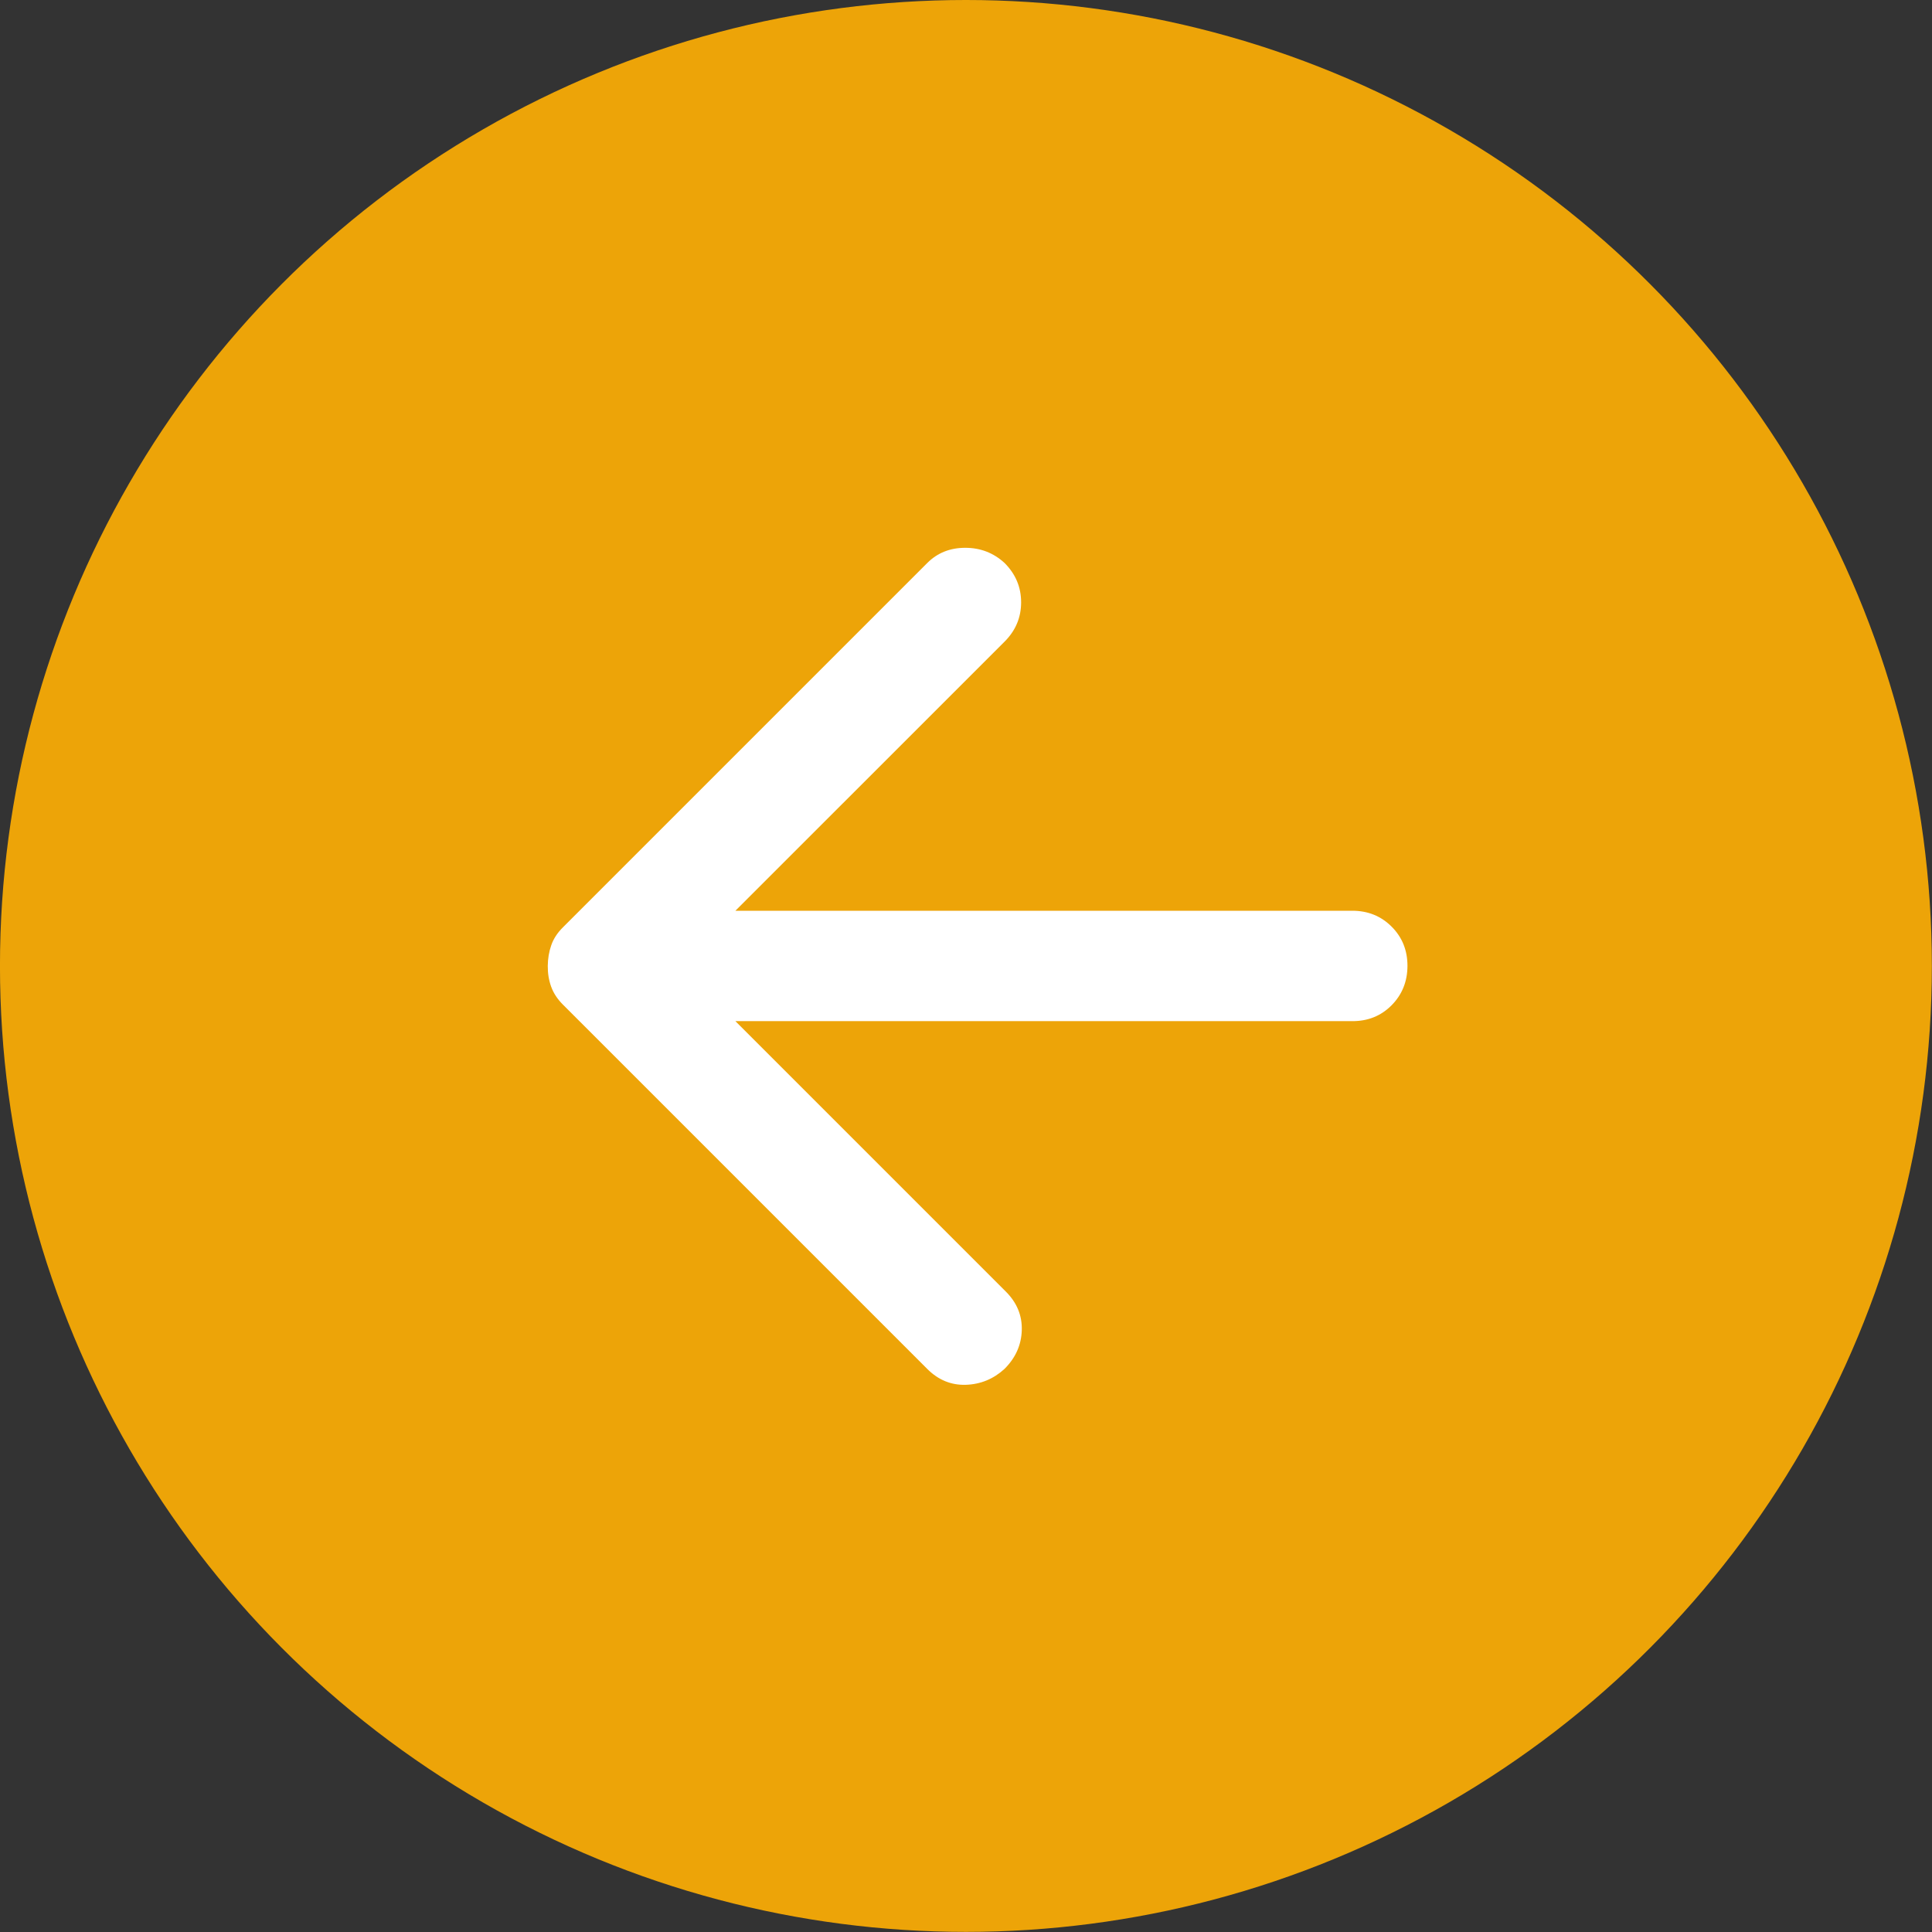
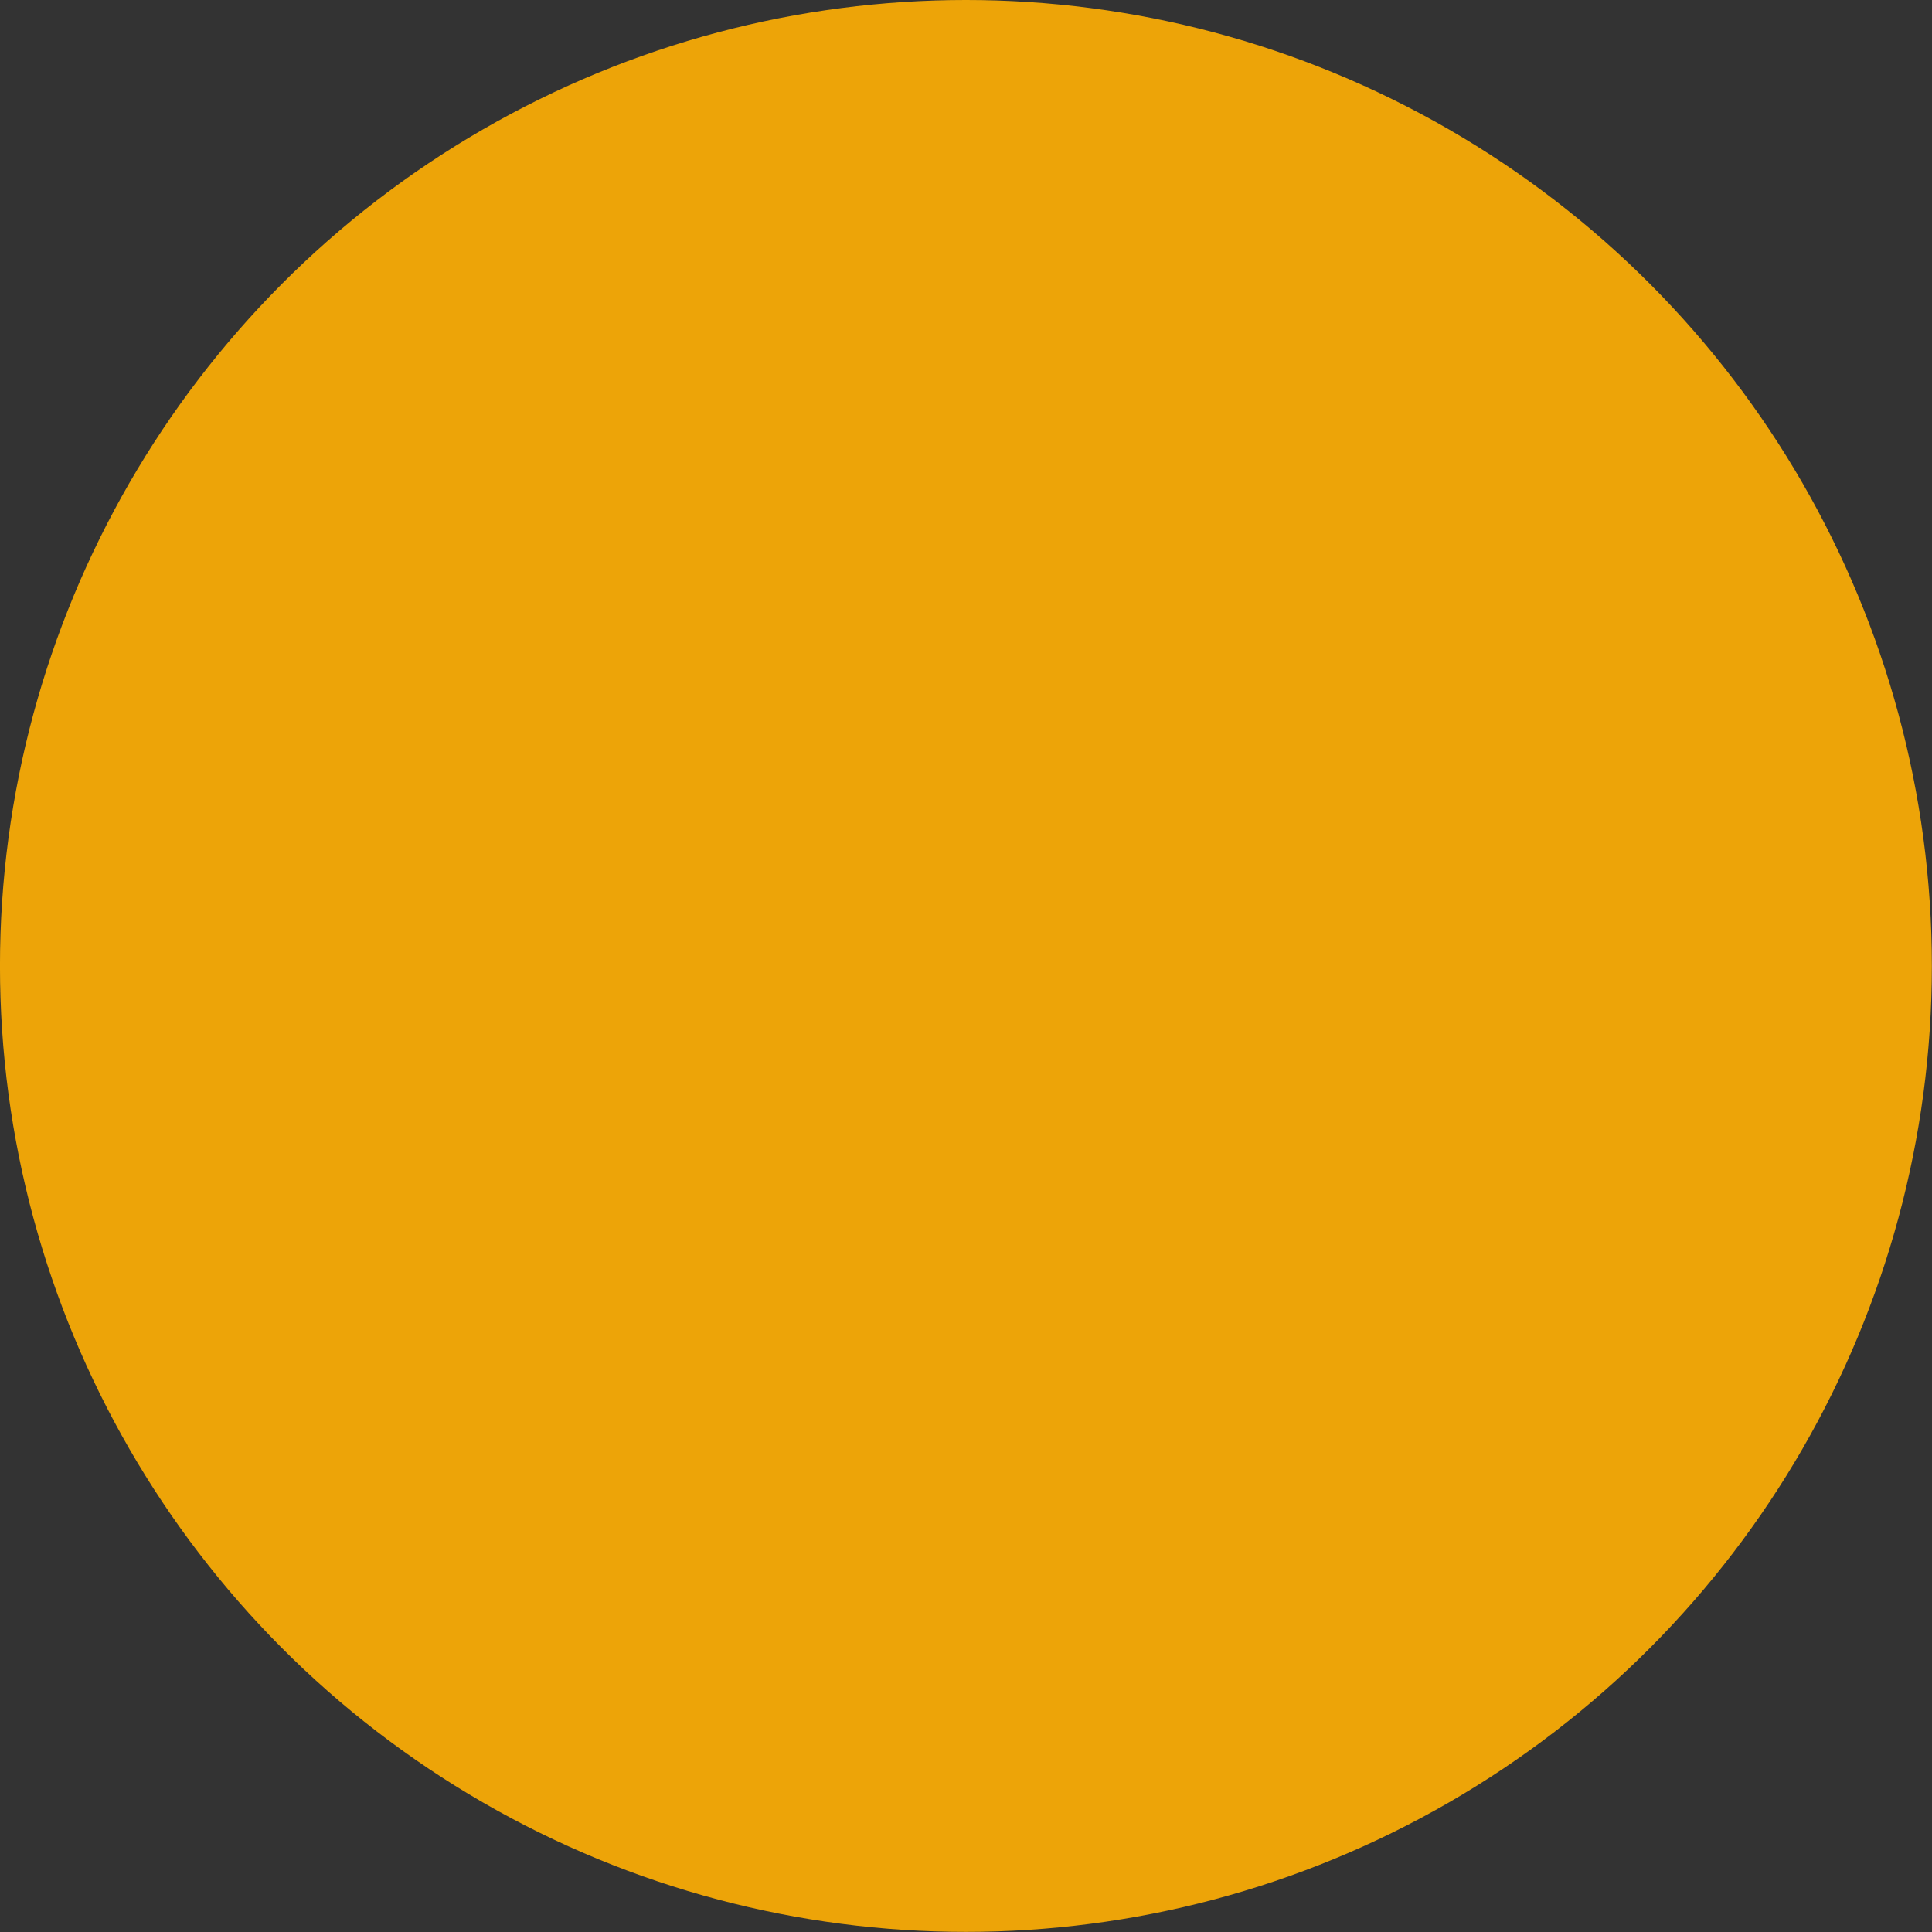
<svg xmlns="http://www.w3.org/2000/svg" width="70" height="70" viewBox="0 0 70 70" fill="none">
  <rect x="0" y="0" width="70" height="70" fill="#333333" stroke="none" />
  <circle cx="34.998" cy="34.998" r="34.998" transform="matrix(-1 0 0 1 69.995 0)" fill="#EDA408" />
-   <path d="M26.645 36.998L36.445 46.798C36.845 47.198 37.037 47.664 37.021 48.198C37.005 48.731 36.796 49.198 36.395 49.598C35.995 49.964 35.528 50.156 34.995 50.174C34.462 50.191 33.995 49.999 33.595 49.598L20.395 36.398C20.195 36.198 20.053 35.981 19.969 35.748C19.885 35.514 19.844 35.264 19.847 34.998C19.849 34.731 19.892 34.481 19.973 34.248C20.054 34.014 20.195 33.798 20.397 33.598L33.597 20.398C33.964 20.031 34.422 19.848 34.973 19.848C35.523 19.848 35.998 20.031 36.397 20.398C36.797 20.798 36.997 21.273 36.997 21.824C36.997 22.374 36.797 22.849 36.397 23.248L26.645 32.998H48.995C49.562 32.998 50.037 33.19 50.421 33.574C50.805 33.958 50.996 34.432 50.995 34.998C50.993 35.563 50.801 36.038 50.419 36.424C50.036 36.809 49.562 37 48.995 36.998H26.645Z" fill="white" />
</svg>